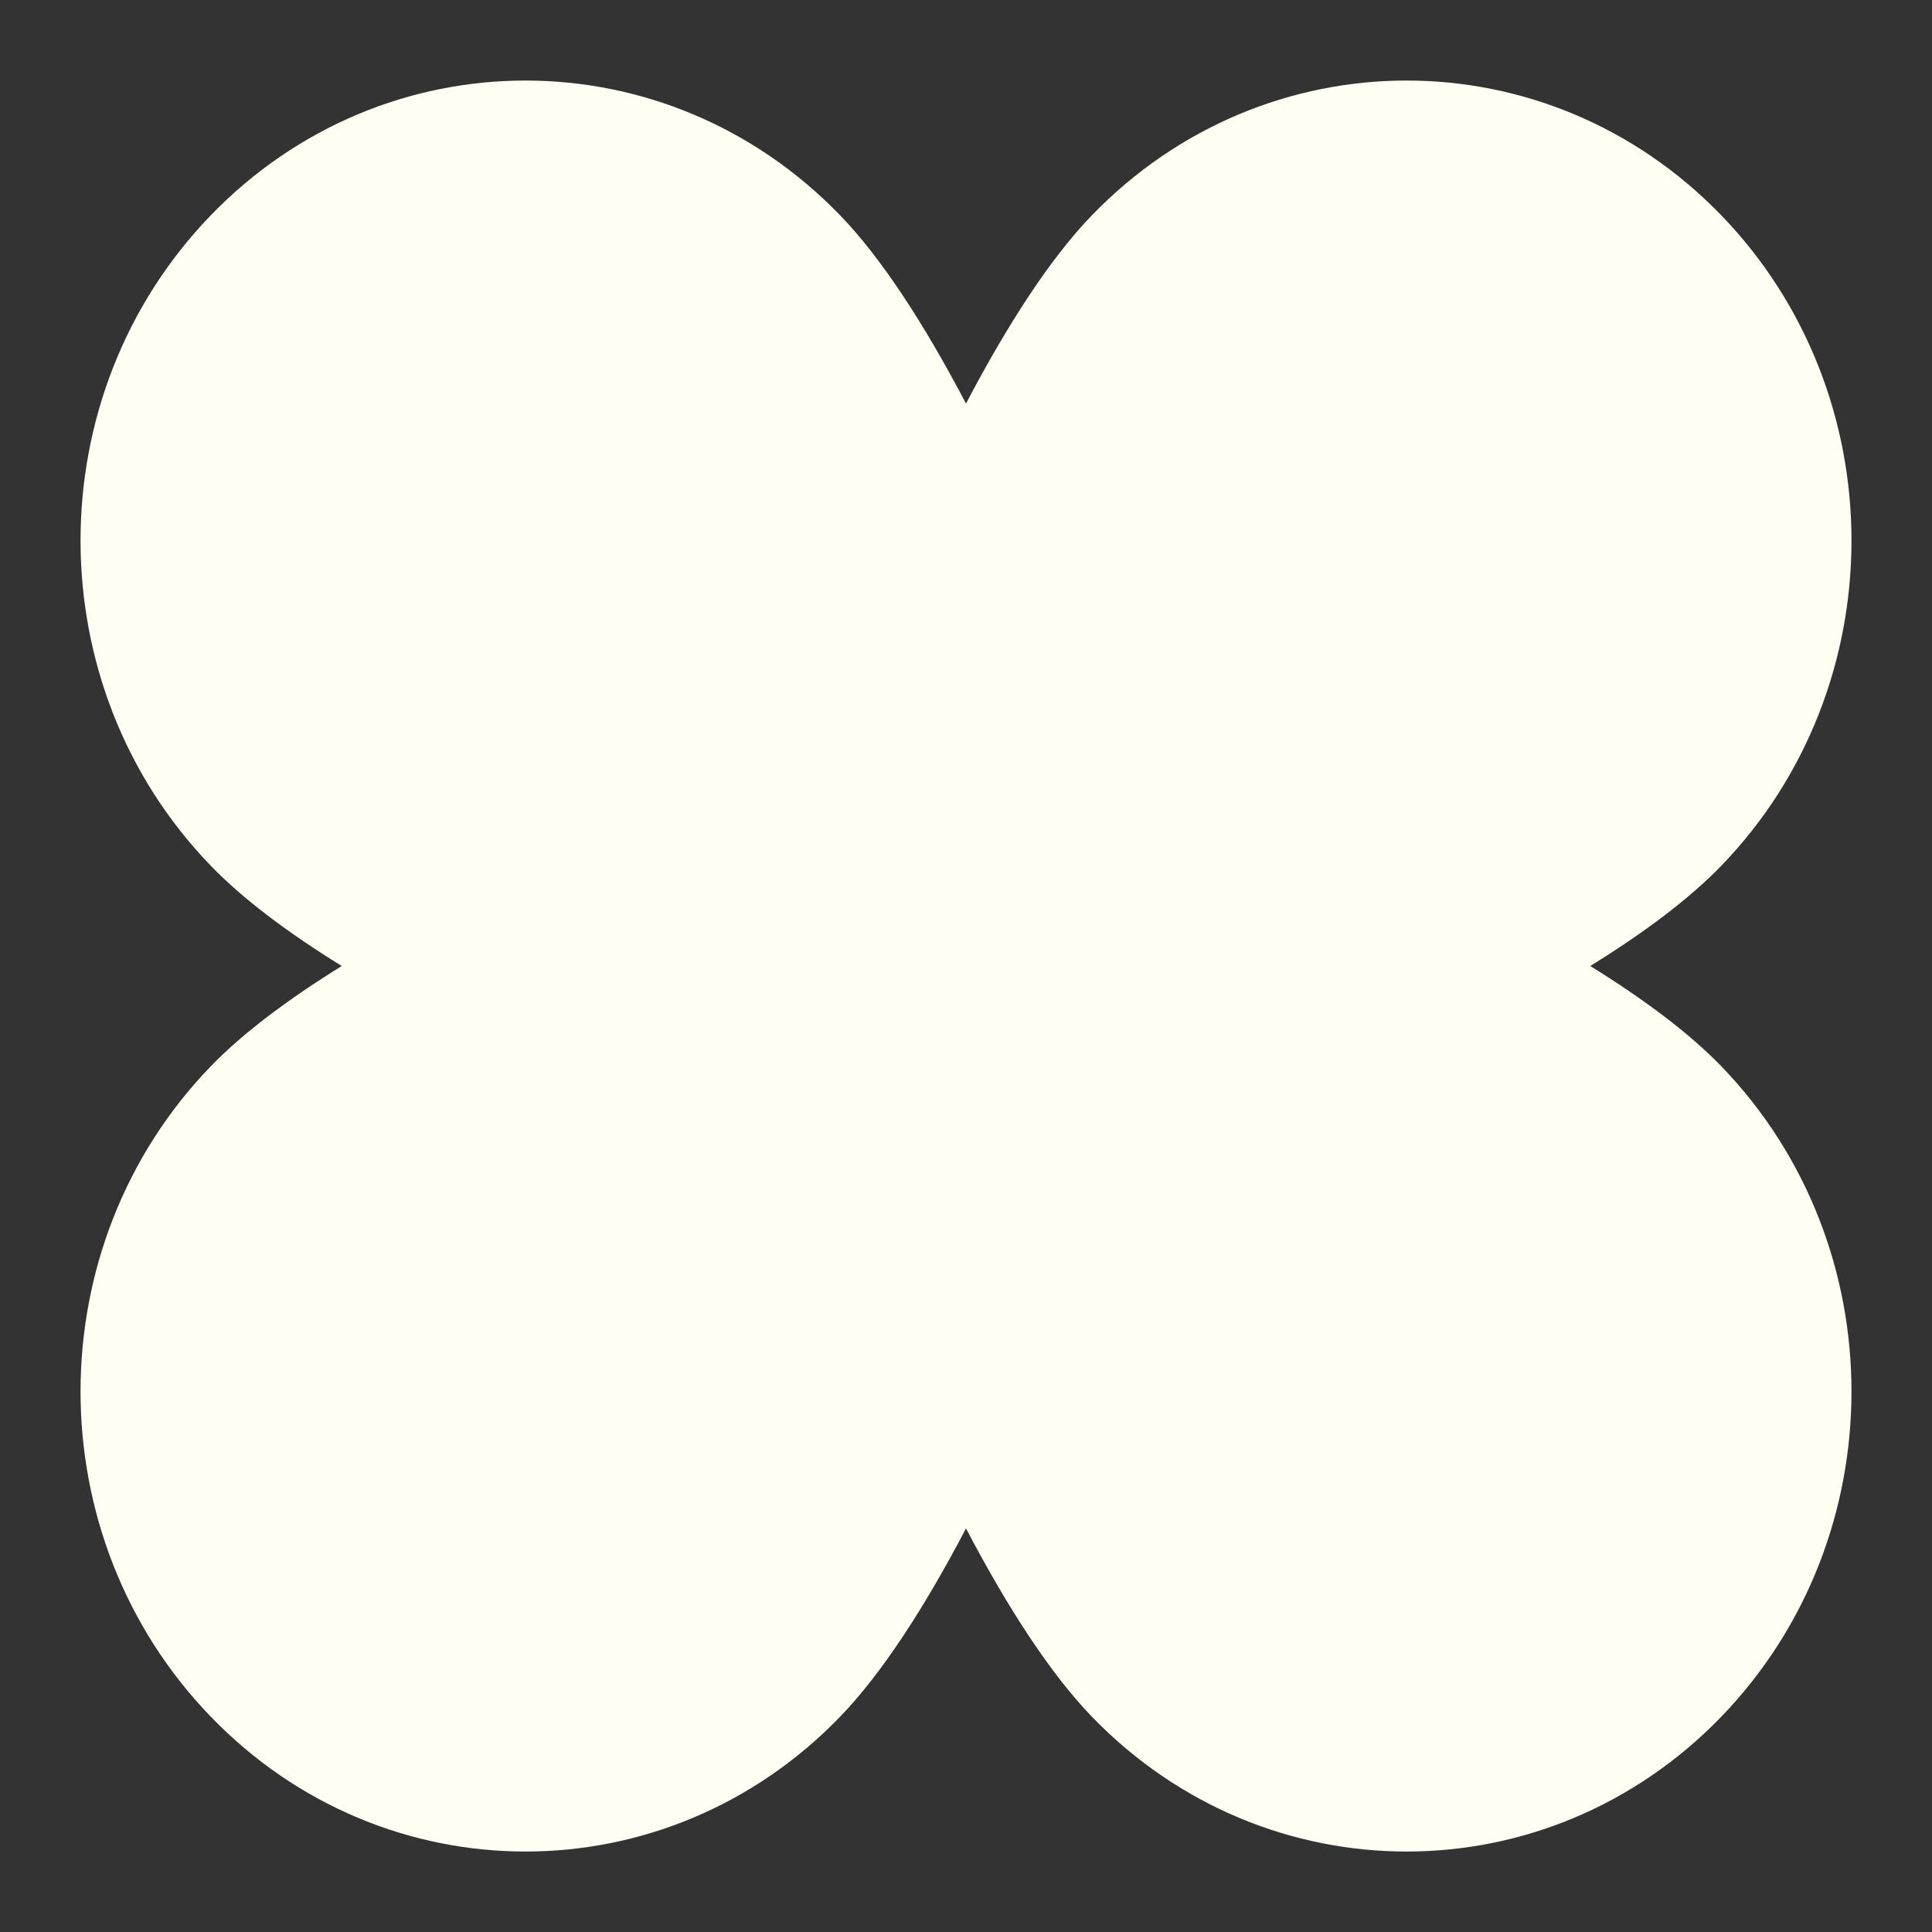
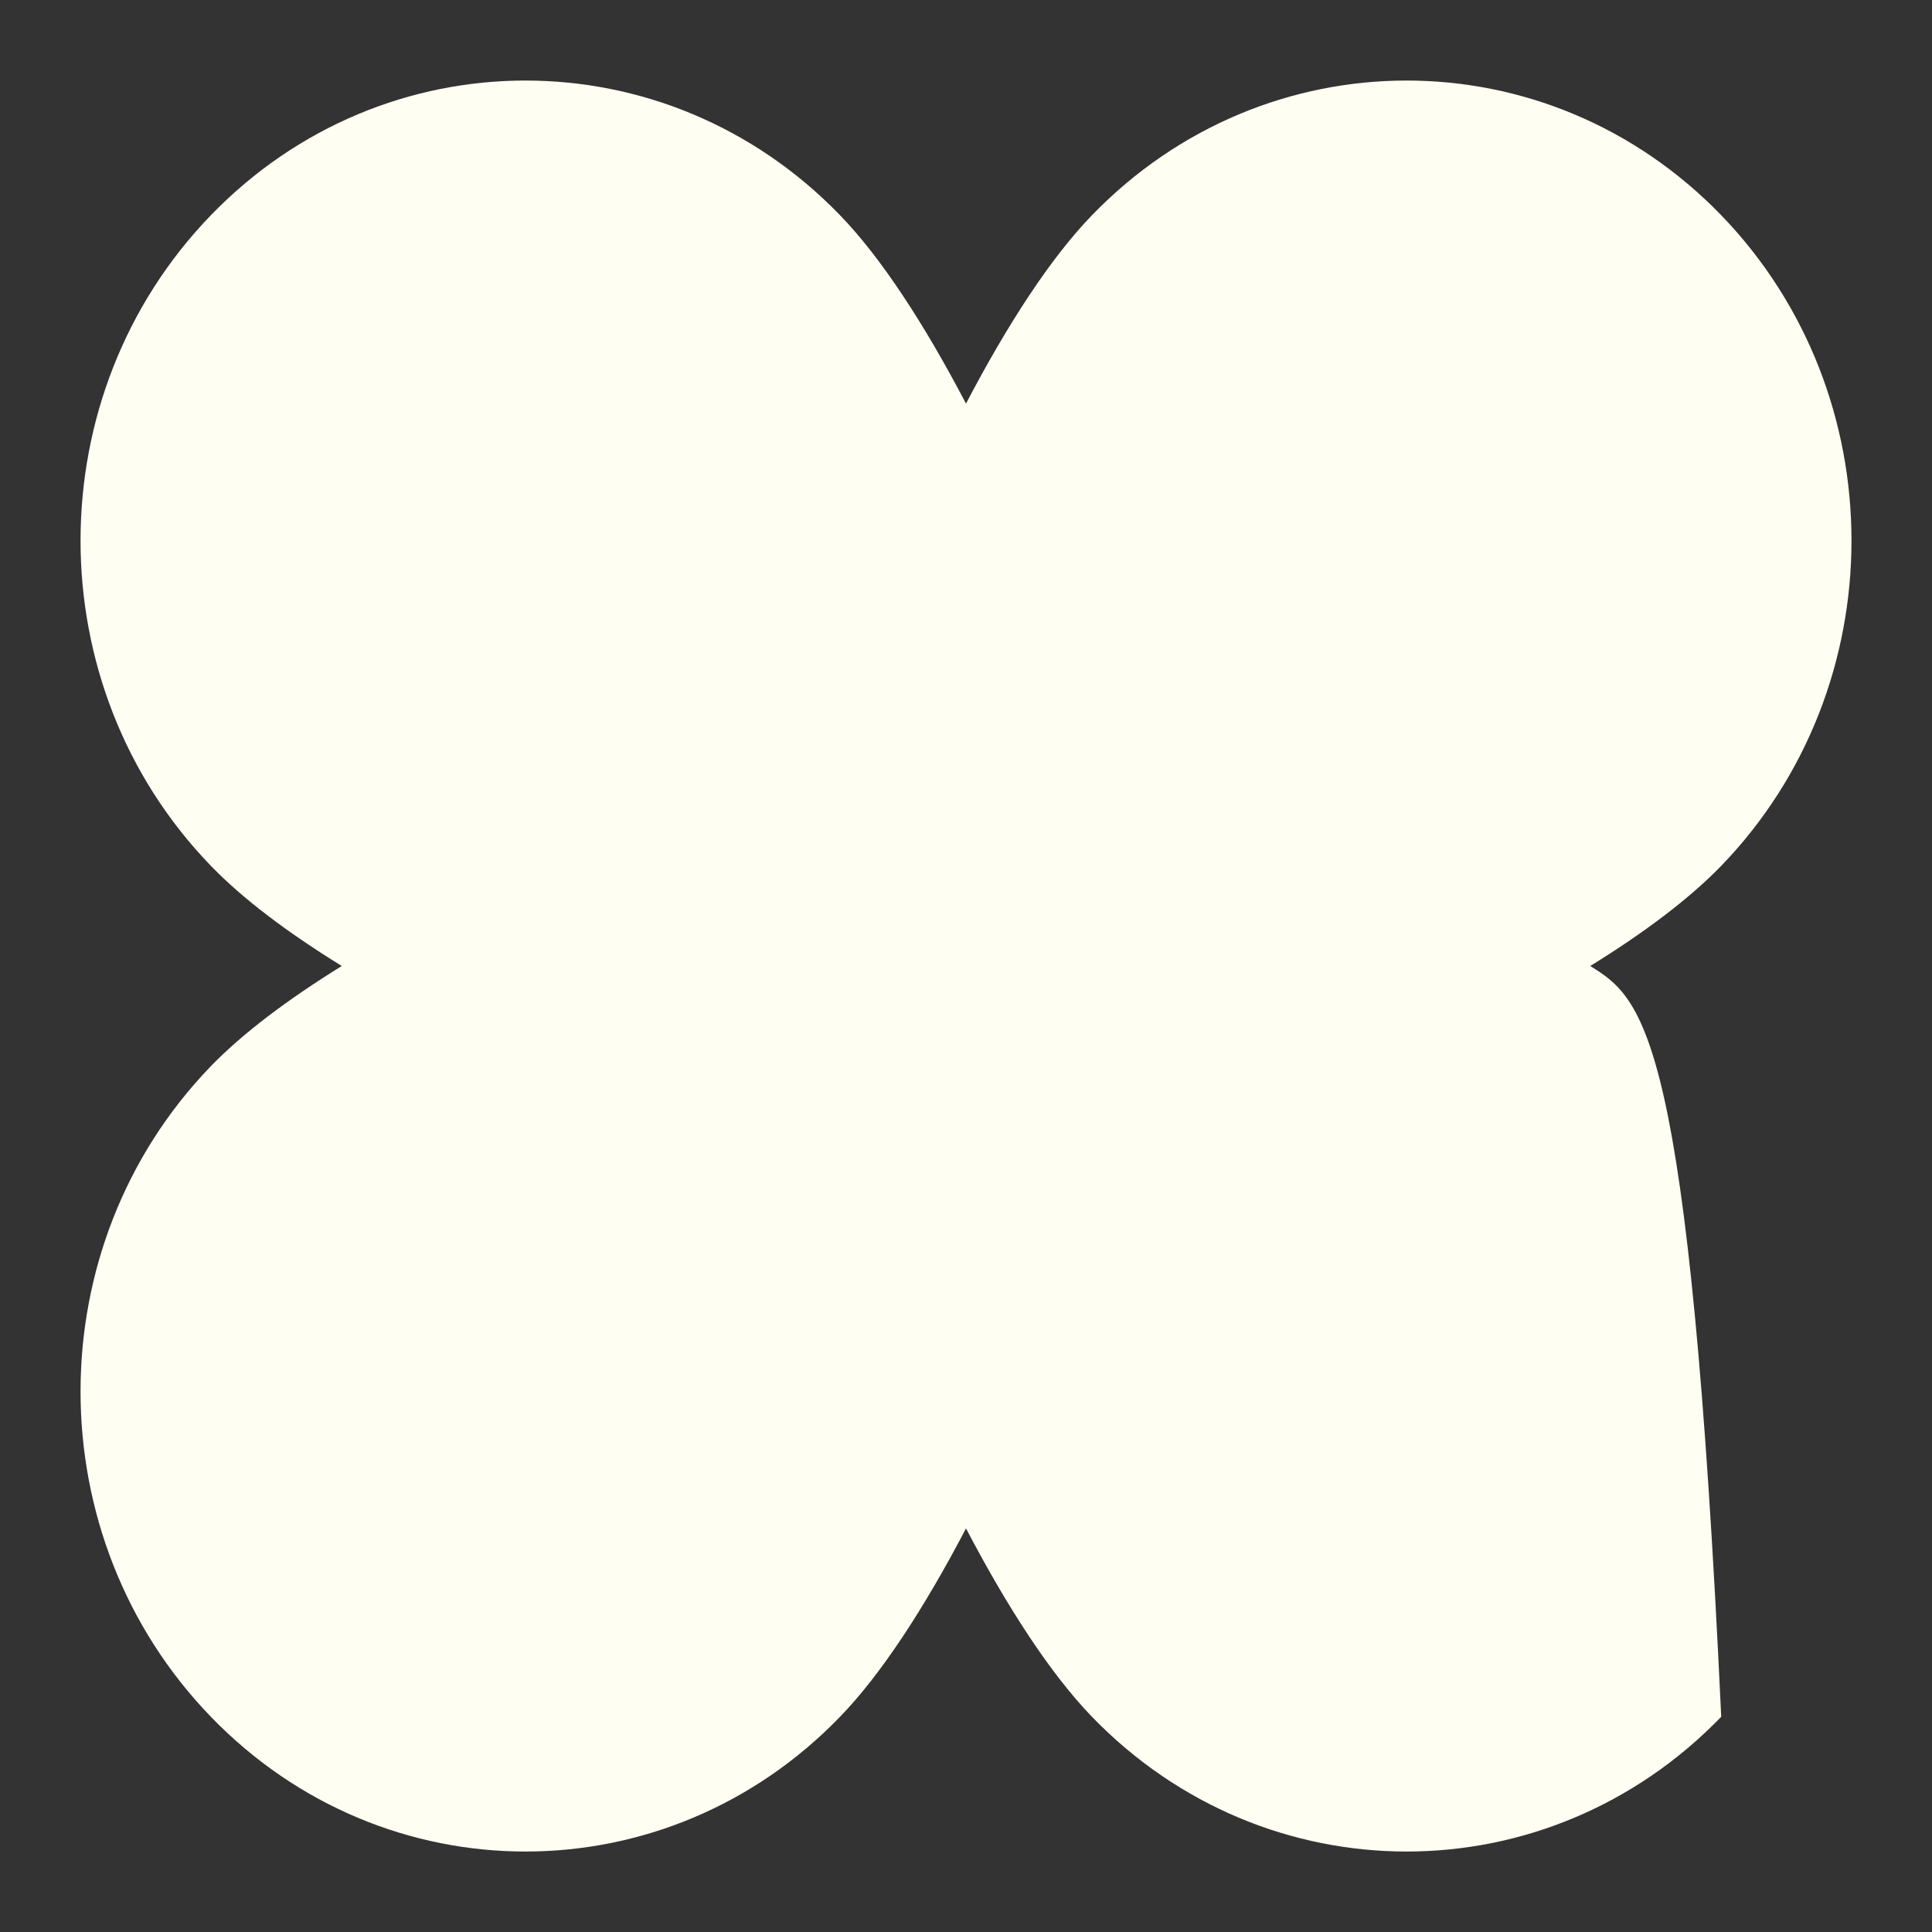
<svg xmlns="http://www.w3.org/2000/svg" width="20" height="20" viewBox="0 0 20 20" fill="none">
  <rect x="0" y="0" width="20" height="20" fill="#333333" stroke="none" />
-   <path d="M16.462 10C17.021 9.655 17.488 9.304 17.818 8.963C19.616 7.104 19.616 4.088 17.818 2.228C16.019 0.369 13.103 0.369 11.304 2.228C10.877 2.669 10.432 3.353 10 4.178C9.568 3.354 9.123 2.669 8.696 2.228C6.898 0.369 3.981 0.369 2.183 2.228C0.384 4.088 0.384 7.104 2.183 8.963C2.512 9.304 2.979 9.655 3.538 10C2.979 10.346 2.512 10.697 2.183 11.037C0.384 12.897 0.384 15.912 2.183 17.772C3.981 19.632 6.898 19.632 8.696 17.772C9.123 17.331 9.568 16.647 10 15.822C10.432 16.647 10.877 17.33 11.304 17.772C13.103 19.632 16.019 19.632 17.818 17.772C19.616 15.912 19.616 12.897 17.818 11.037C17.488 10.696 17.021 10.346 16.462 10Z" fill="#FEFFF2" />
+   <path d="M16.462 10C17.021 9.655 17.488 9.304 17.818 8.963C19.616 7.104 19.616 4.088 17.818 2.228C16.019 0.369 13.103 0.369 11.304 2.228C10.877 2.669 10.432 3.353 10 4.178C9.568 3.354 9.123 2.669 8.696 2.228C6.898 0.369 3.981 0.369 2.183 2.228C0.384 4.088 0.384 7.104 2.183 8.963C2.512 9.304 2.979 9.655 3.538 10C2.979 10.346 2.512 10.697 2.183 11.037C0.384 12.897 0.384 15.912 2.183 17.772C3.981 19.632 6.898 19.632 8.696 17.772C9.123 17.331 9.568 16.647 10 15.822C10.432 16.647 10.877 17.33 11.304 17.772C13.103 19.632 16.019 19.632 17.818 17.772C17.488 10.696 17.021 10.346 16.462 10Z" fill="#FEFFF2" />
</svg>